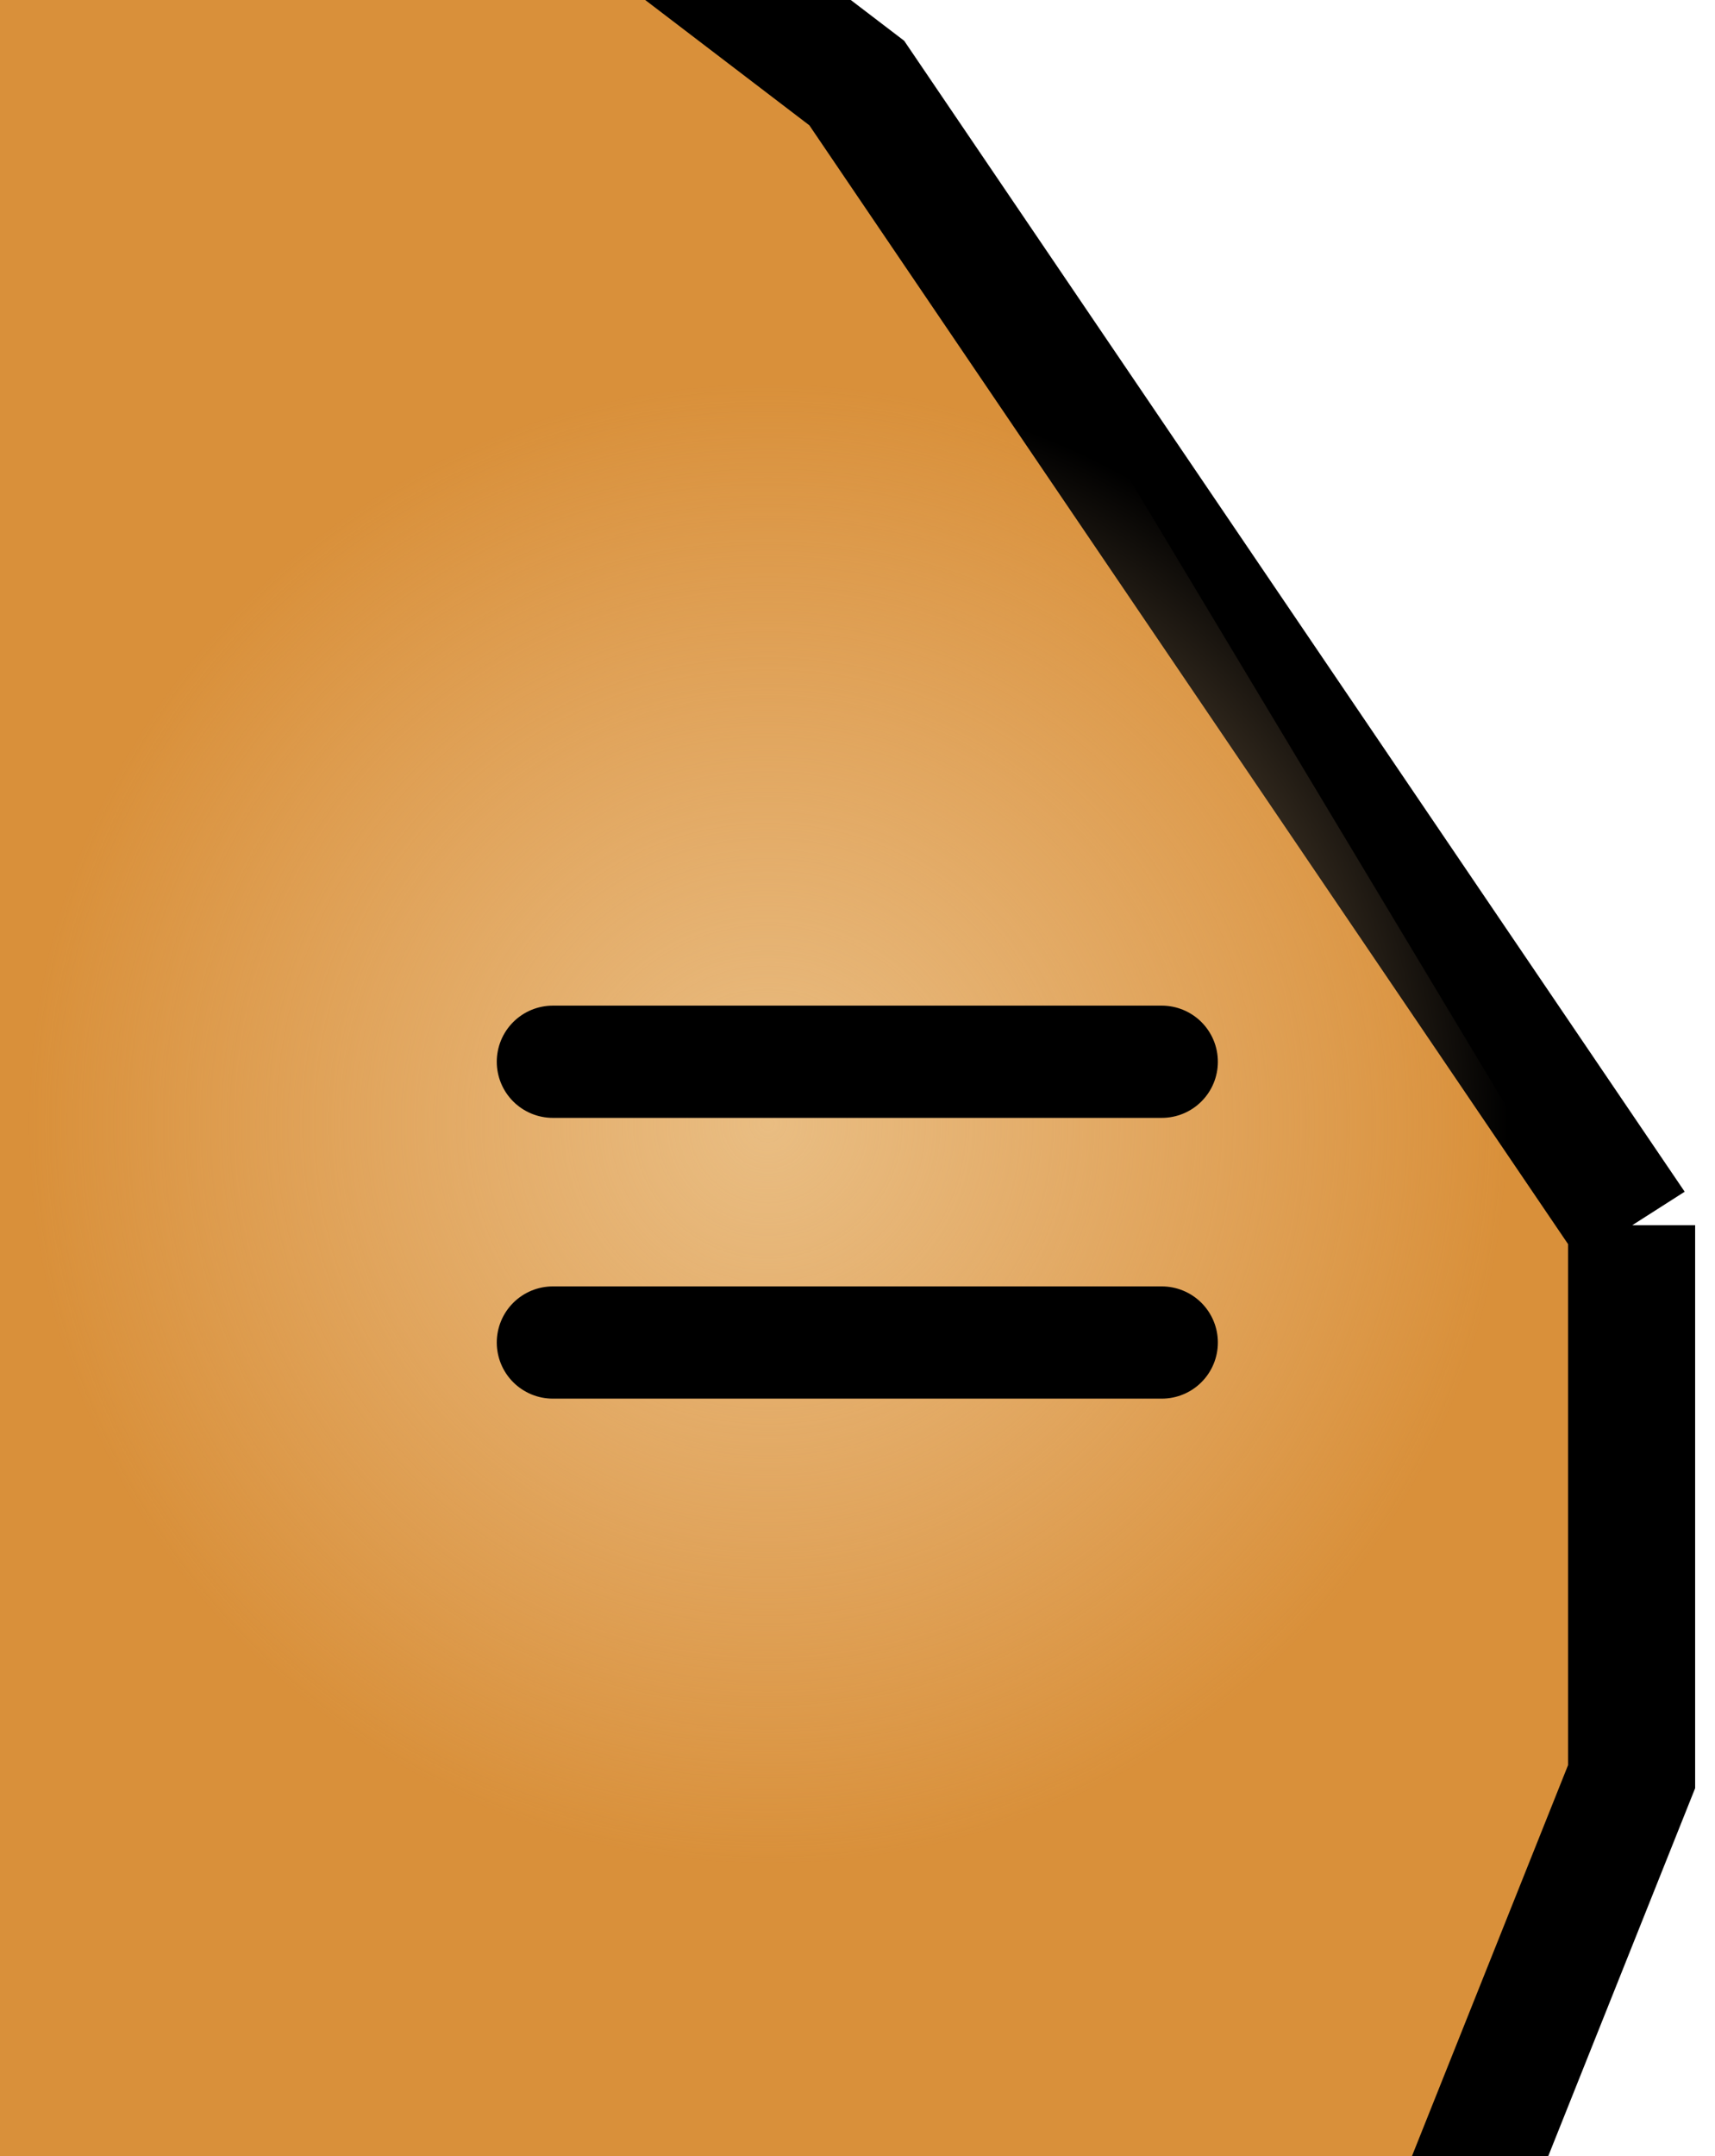
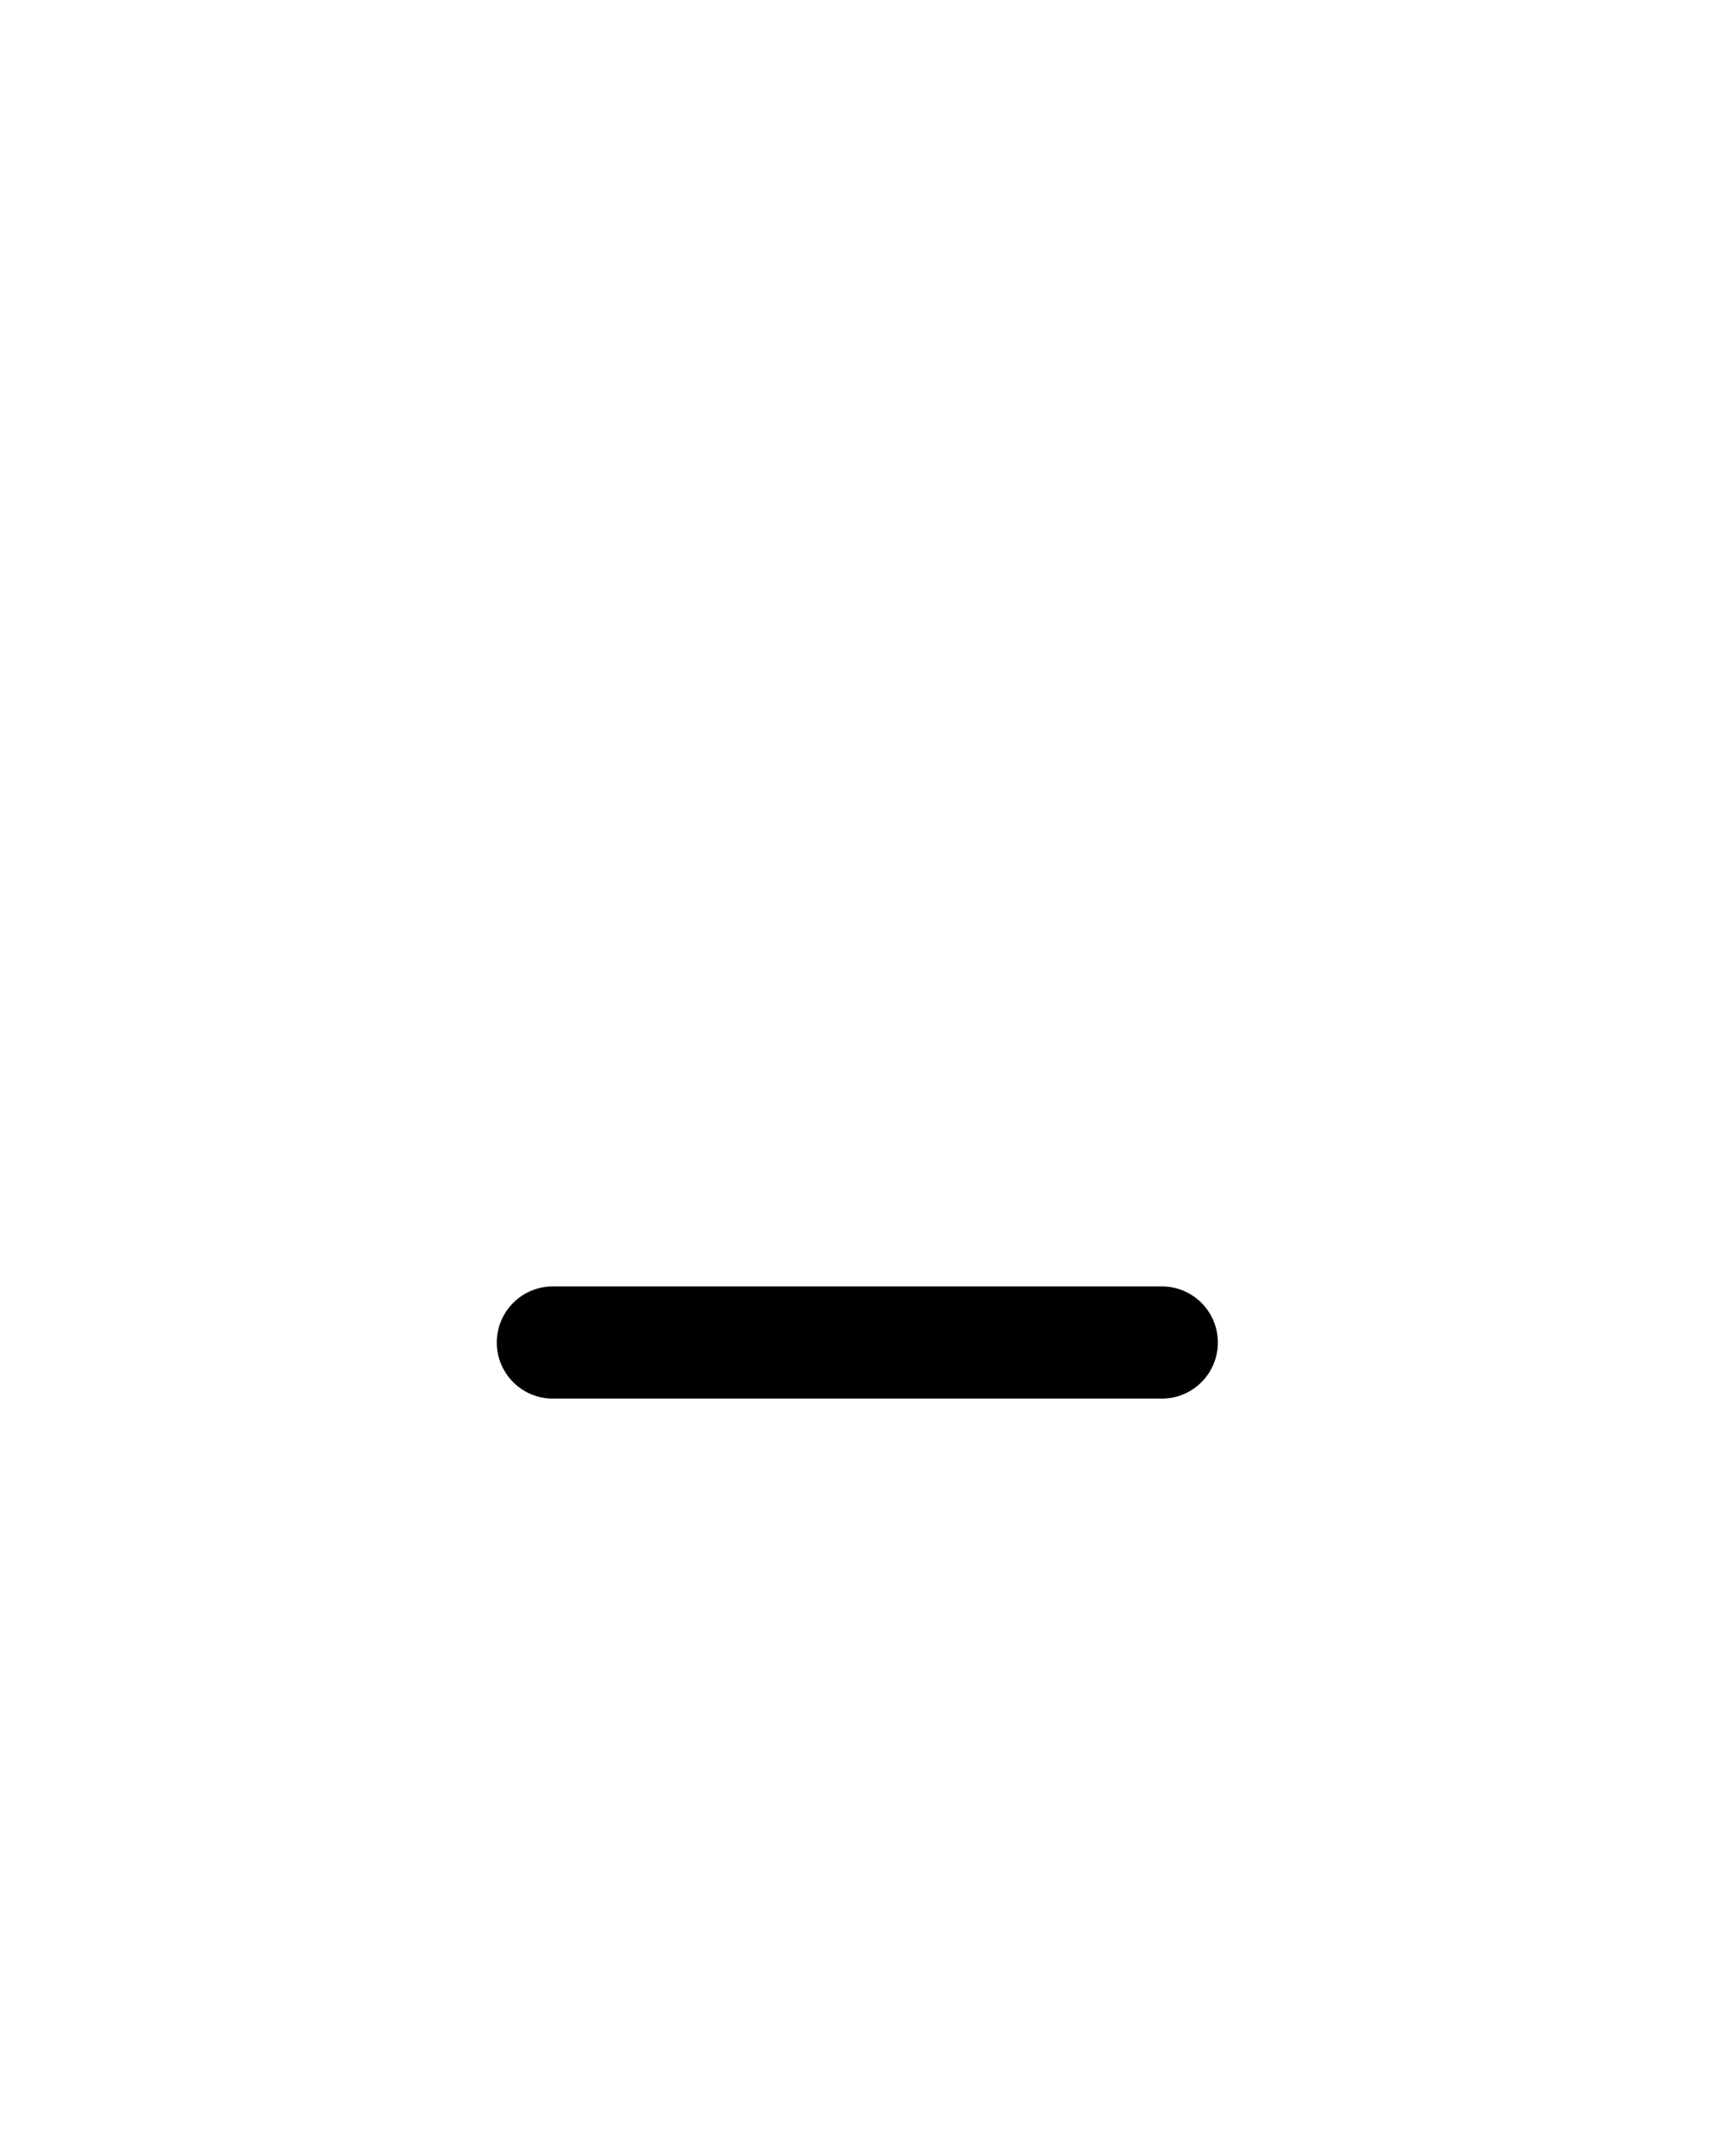
<svg xmlns="http://www.w3.org/2000/svg" xmlns:ns1="http://www.inkscape.org/namespaces/inkscape" xmlns:ns2="http://sodipodi.sourceforge.net/DTD/sodipodi-0.dtd" xmlns:xlink="http://www.w3.org/1999/xlink" width="9.235mm" height="11.604mm" viewBox="0 0 9.235 11.604" version="1.1" id="svg8" ns1:version="0.92.4 5da689c313, 2019-01-14" ns2:docname="egg4.svg" ns1:export-filename="/home/mwillsey/Downloads/egg4.svg.png" ns1:export-xdpi="300" ns1:export-ydpi="300" style="enable-background:new" enable-background="new">
  <defs id="defs2">
    <linearGradient ns1:collect="always" id="linearGradient840">
      <stop style="stop-color:#e9bd82;stop-opacity:1" offset="0" id="stop836" />
      <stop style="stop-color:#ecc18e;stop-opacity:0" offset="1" id="stop838" />
    </linearGradient>
    <radialGradient ns1:collect="always" xlink:href="#linearGradient840" id="radialGradient1477" gradientUnits="userSpaceOnUse" gradientTransform="matrix(0.958,0.003,-0.002,0.986,1.98,0.534)" cx="40.856" cy="43.904" fx="40.856" fy="43.904" r="1.762" />
  </defs>
  <ns2:namedview id="base" pagecolor="#ffffff" bordercolor="#666666" borderopacity="1.0" ns1:pageopacity="0.0" ns1:pageshadow="2" ns1:zoom="11.2" ns1:cx="-13.572685" ns1:cy="27.811875" ns1:document-units="mm" ns1:current-layer="layer2" showgrid="false" ns1:window-width="2560" ns1:window-height="1472" ns1:window-x="0" ns1:window-y="54" ns1:window-maximized="1" fit-margin-top="0" fit-margin-left="0" fit-margin-right="0" fit-margin-bottom="0" />
  <g id="layer2" ns1:label="eggs" transform="translate(-22.009,-38.06)" style="display:inline">
    <g ns1:label="egg1" transform="matrix(2.368,0,0,2.297,-71.022,-56.837)" id="g1475">
-       <path ns1:label="shape" style="fill:#d9903a;fill-opacity:0.995;stroke:#000000;stroke-width:0.289;stroke-miterlimit:4;stroke-dasharray:none;stroke-opacity:1" d="m 42.997,44.184 _c 0,1.292 -0.775,2 -1.762,2 -0.987,0 -1.762,-0.708 -1.762,-2 0,-1.292 0.998,-2.677 1.762,-2.677 0.764,0 1.762,1.386 1.762,2.677 z" id="path1471" ns1:connector-curvature="0" ns2:nodetypes="szszs" />
-       <path ns1:label="gradient" ns2:nodetypes="ssszs" ns1:connector-curvature="0" id="path1473" d="m 42.997,44.397 _c 0,1.292 -0.754,1.787 -1.685,1.787 -0.93,0 -1.685,-0.496 -1.685,-1.787 0,-1.292 0.954,-2.89 1.685,-2.89 0.731,0 1.685,1.598 1.685,2.89 z" style="opacity:1;fill:url(#radialGradient1477);fill-opacity:1;stroke-width:0.241" />
-     </g>
+       </g>
    <g id="g1925" ns1:label="equals" style="stroke-width:0.675;stroke-miterlimit:4;stroke-dasharray:none" transform="translate(0.076,-0.331)">
      <path style="fill:none;stroke:#000000;stroke-width:0.604;stroke-linecap:round;stroke-linejoin:bevel;stroke-miterlimit:4;stroke-dasharray:none;stroke-opacity:1" d="m 24.91,45.616 h 3.279" id="path1917" ns1:connector-curvature="0" />
-       <path style="fill:none;stroke:#000000;stroke-width:0.604;stroke-linecap:round;stroke-linejoin:bevel;stroke-miterlimit:4;stroke-dasharray:none;stroke-opacity:1" d="m 24.91,44.105 h 3.279" id="path1927" ns1:connector-curvature="0" />
    </g>
  </g>
</svg>